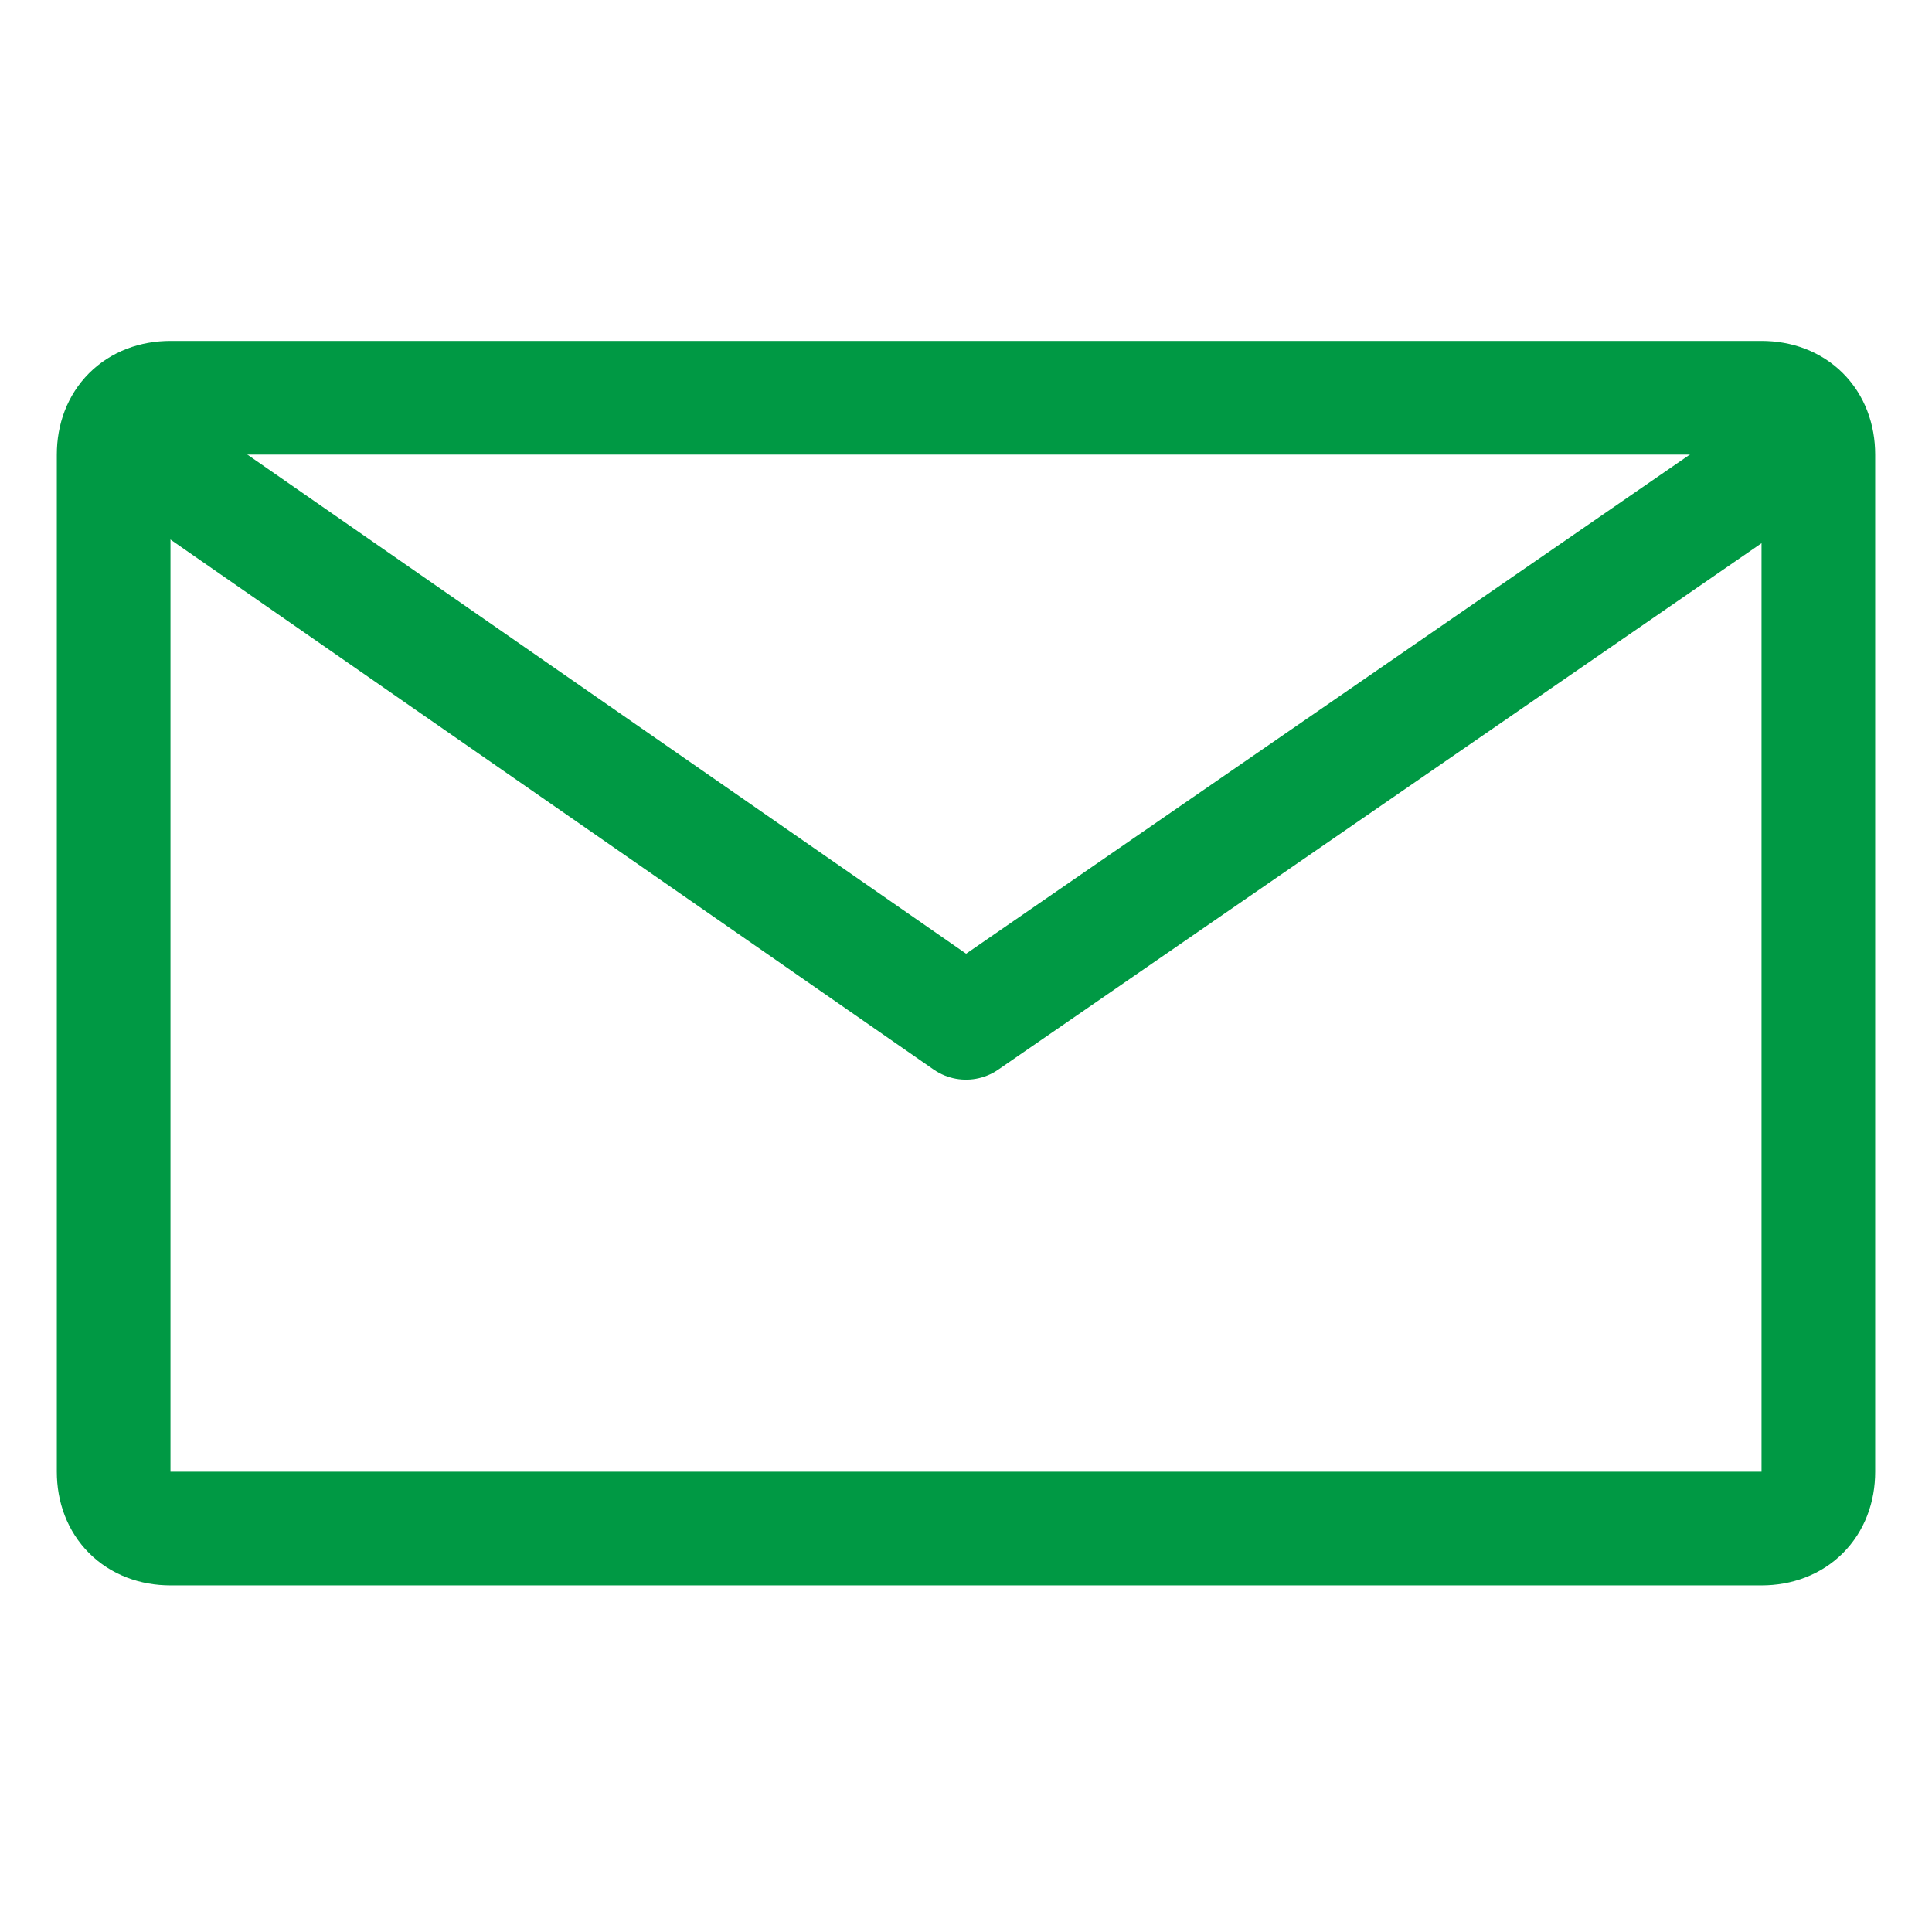
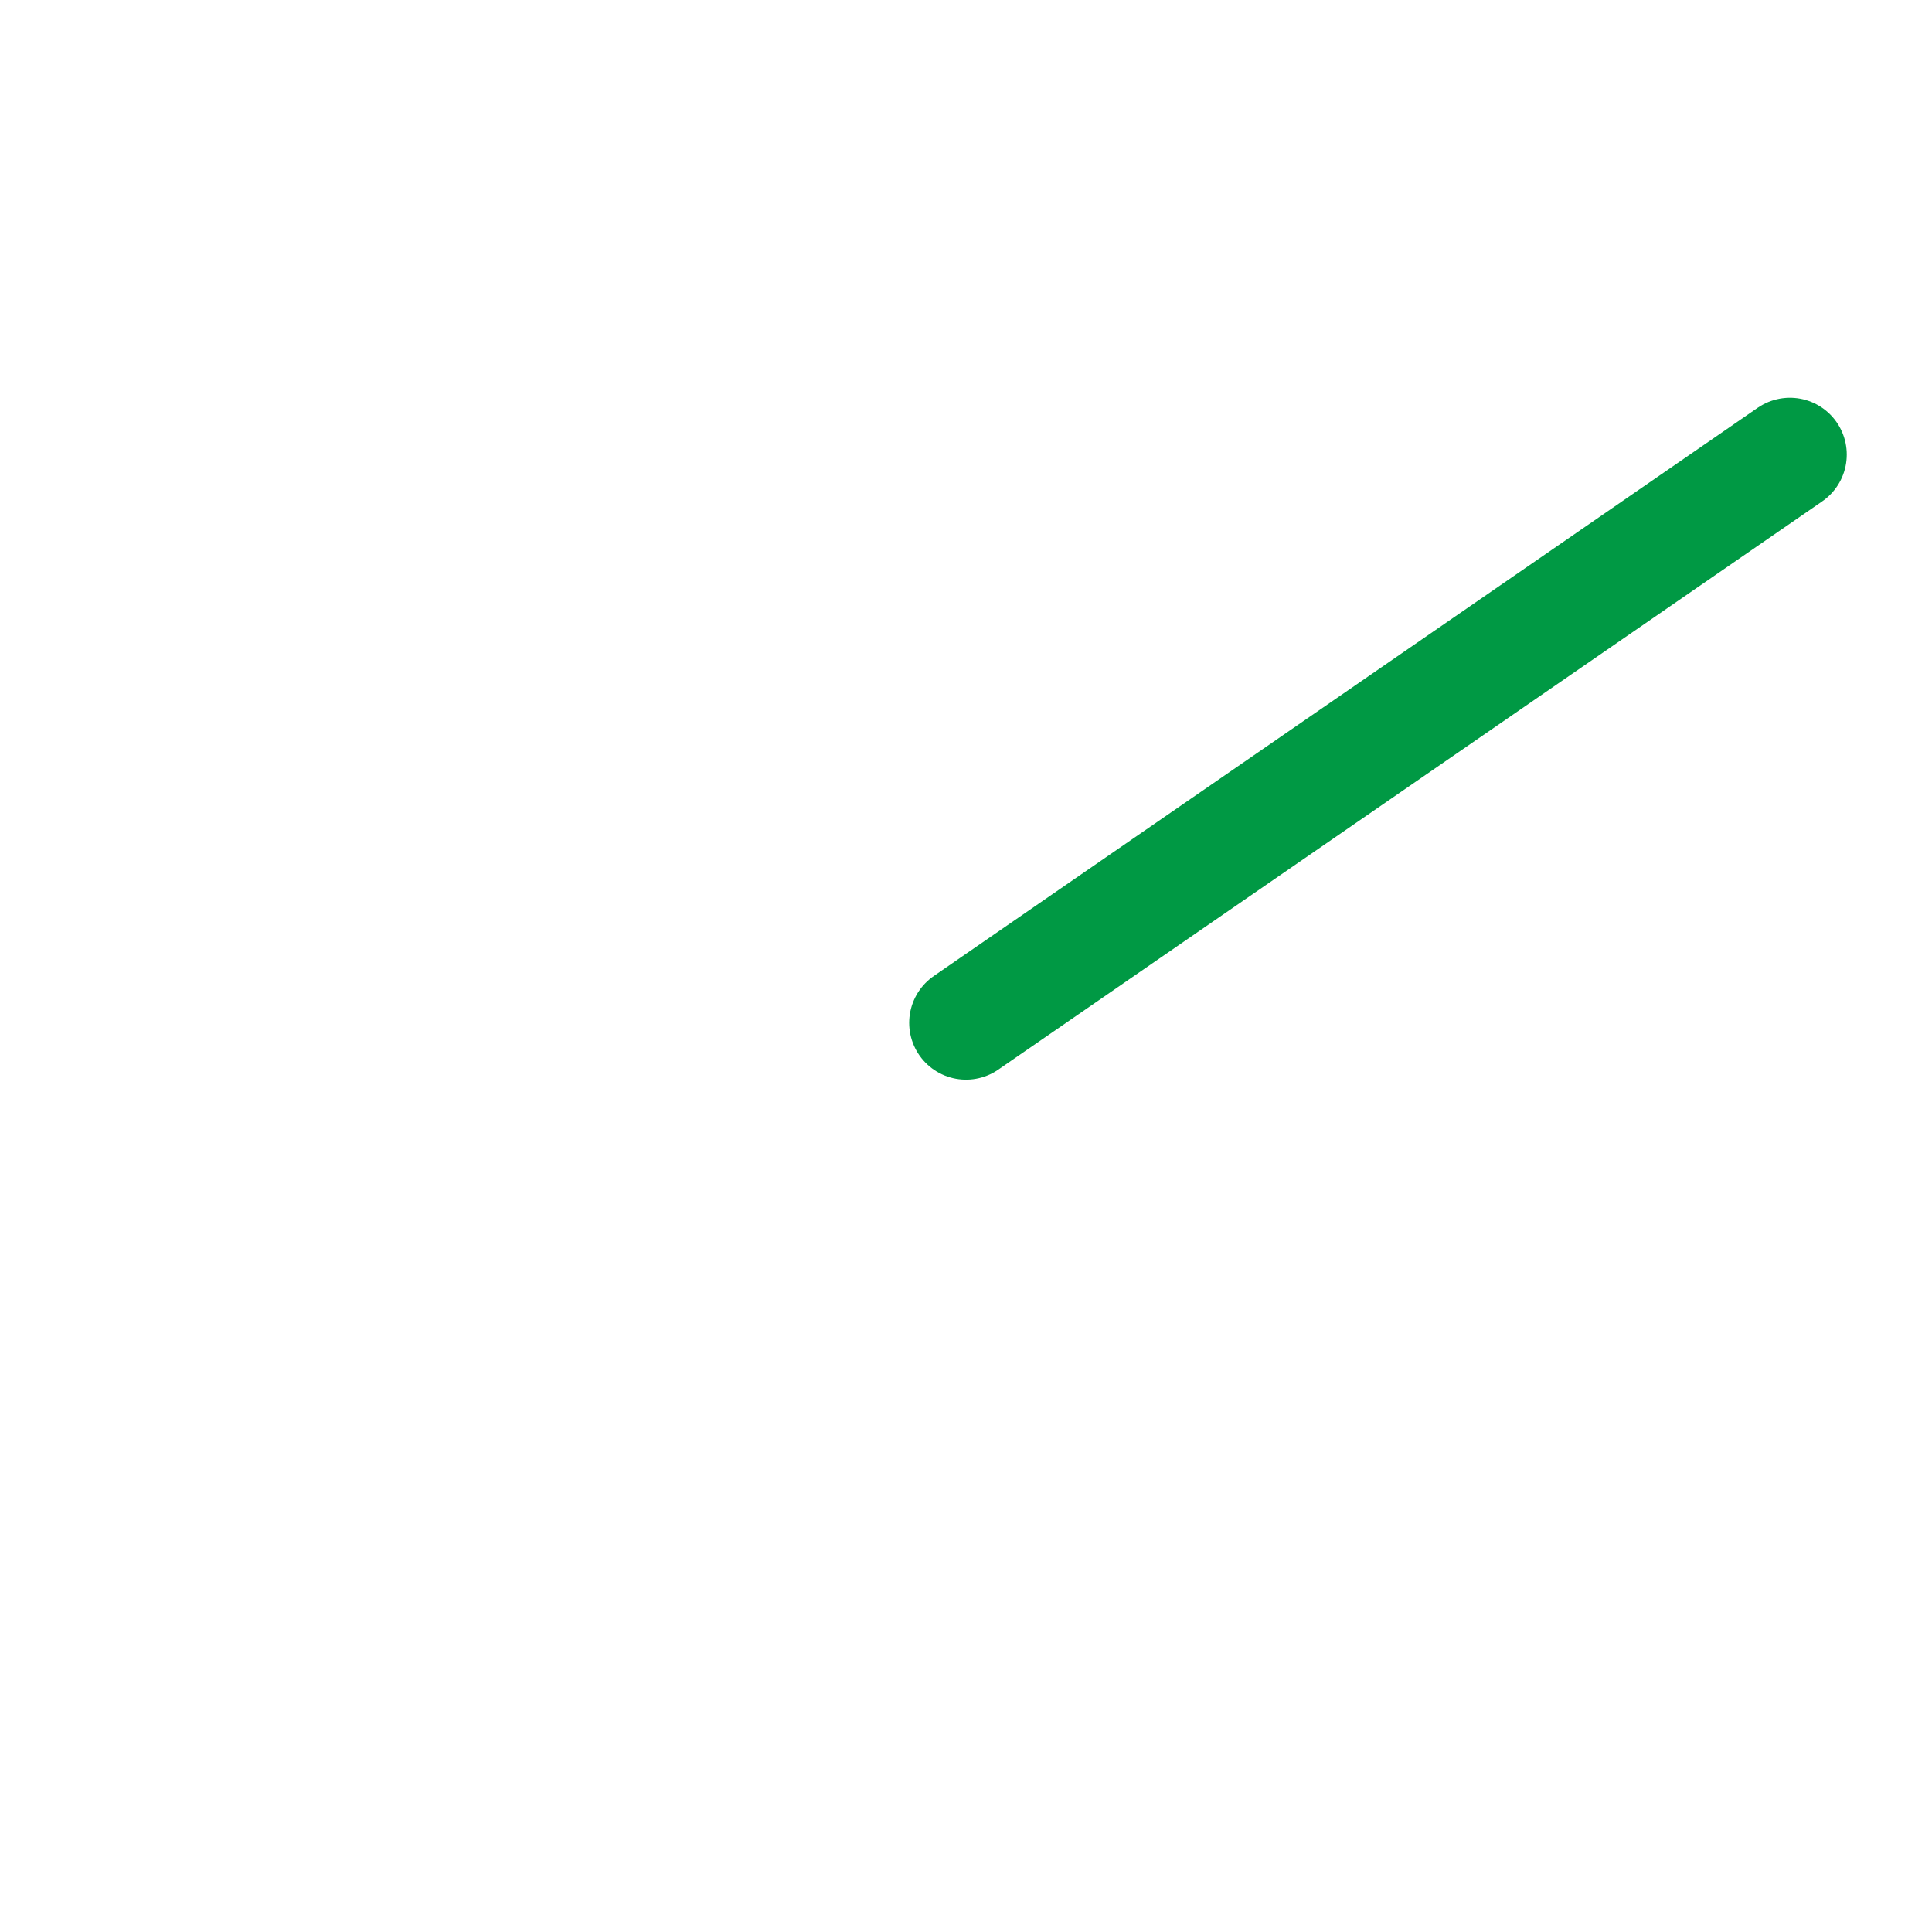
<svg xmlns="http://www.w3.org/2000/svg" version="1.1" id="icon_mail01" x="0px" y="0px" width="34px" height="34px" viewBox="0 0 34 34" style="enable-background:new 0 0 34 34;" xml:space="preserve">
  <style type="text/css">
	.st0{fill:none;stroke:#009944;stroke-width:2;}
	.st1{fill:none;stroke:#009944;stroke-width:2;stroke-linecap:round;stroke-linejoin:round;}
</style>
-   <path class="st0" d="M3,7h28c0.6,0,1,0.4,1,1v17.9c0,0.6-0.4,1-1,1H3c-0.6,0-1-0.4-1-1V8C2,7.4,2.4,7,3,7z" />
-   <path id="パス_401" class="st1" d="M31.5,8L17,18L2.6,8" />
+   <path id="パス_401" class="st1" d="M31.5,8L17,18" />
</svg>